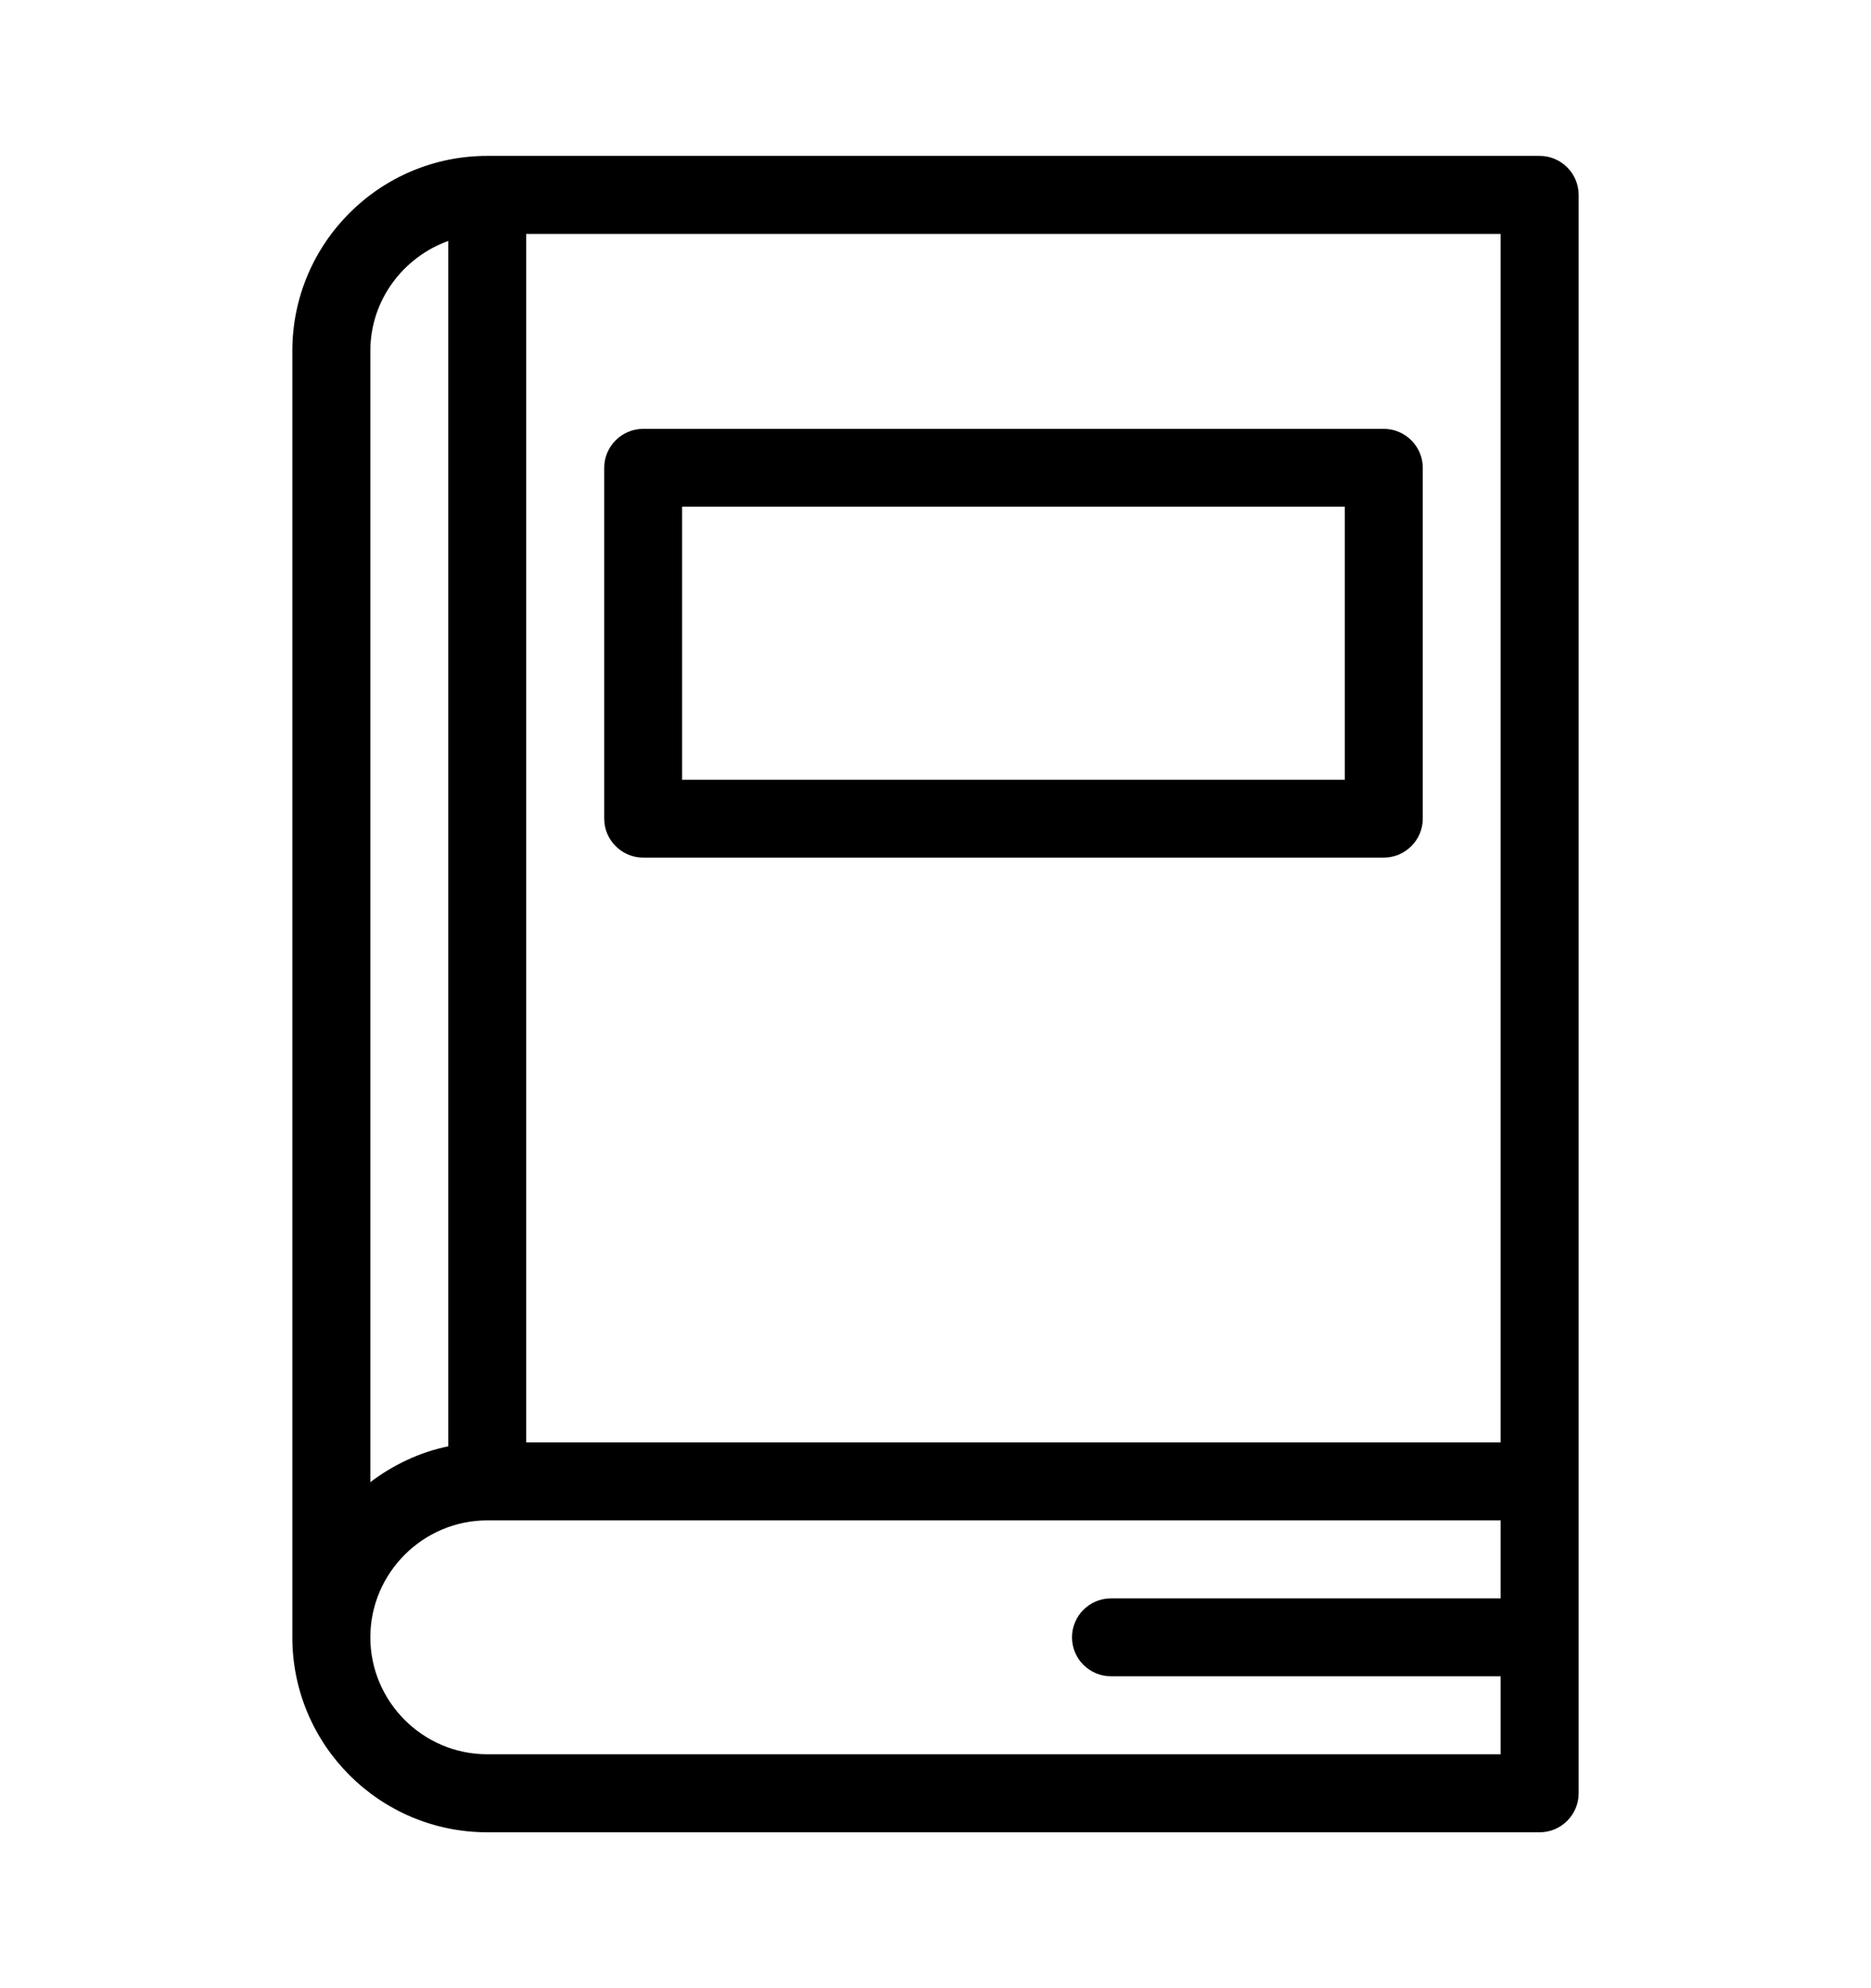
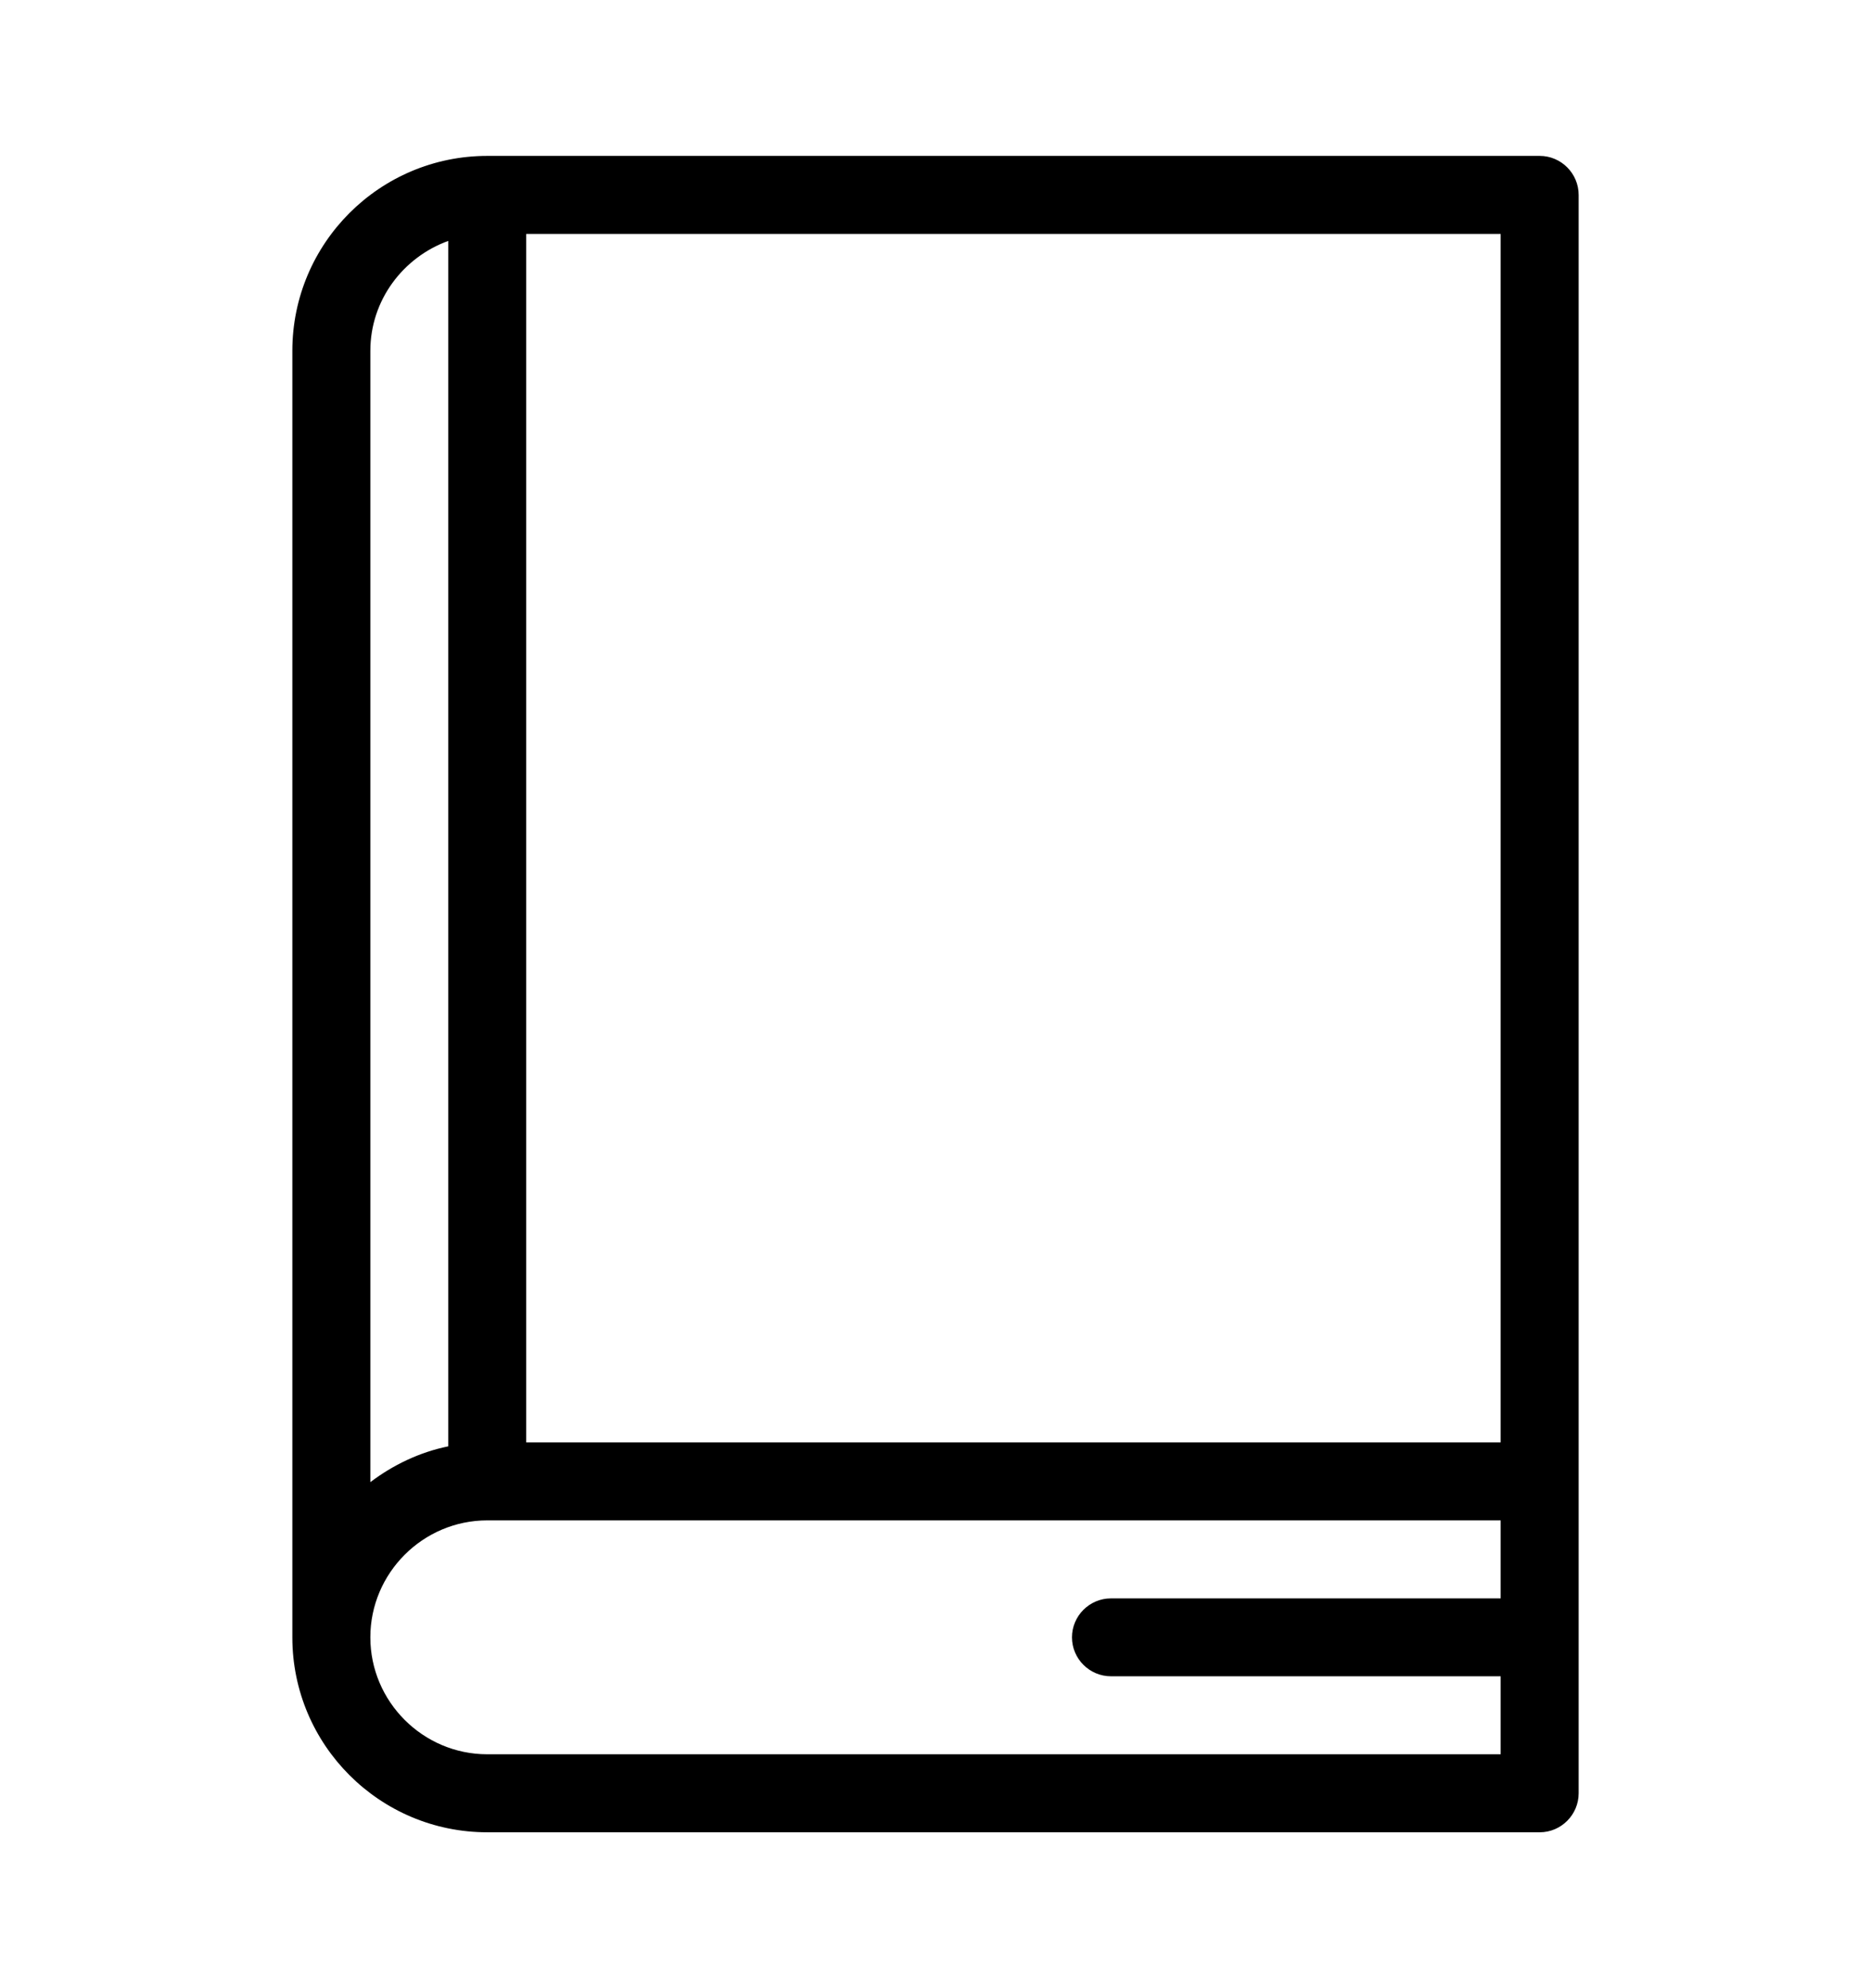
<svg xmlns="http://www.w3.org/2000/svg" width="16" height="17" viewBox="0 0 16 17" fill="none">
-   <path d="M4.167 15.667H13.167C13.35 15.667 13.5 15.517 13.5 15.333V12.667V1.667C13.5 1.483 13.35 1.333 13.167 1.333H4.167C3.247 1.333 2.5 2.08 2.5 3V14C2.5 14.92 3.247 15.667 4.167 15.667ZM4.5 2H12.833V12.333H4.5V2ZM3.167 3C3.167 2.567 3.447 2.2 3.833 2.06V12.367C3.587 12.417 3.36 12.527 3.167 12.673V3ZM4.167 13H12.833V13.667H9.5C9.317 13.667 9.167 13.817 9.167 14C9.167 14.183 9.317 14.333 9.5 14.333H12.833V15H4.167C3.617 15 3.167 14.55 3.167 14C3.167 13.45 3.617 13 4.167 13Z" fill="black" />
-   <path d="M11.833 3.667H5.5C5.317 3.667 5.167 3.817 5.167 4V7C5.167 7.183 5.317 7.333 5.5 7.333H11.833C12.017 7.333 12.167 7.183 12.167 7V4C12.167 3.817 12.017 3.667 11.833 3.667ZM11.5 6.667H5.833V4.333H11.5V6.667Z" fill="black" />
+   <path d="M4.167 15.667H13.167C13.35 15.667 13.5 15.517 13.5 15.333V12.667V1.667C13.5 1.483 13.35 1.333 13.167 1.333H4.167C3.247 1.333 2.5 2.08 2.5 3V14C2.5 14.92 3.247 15.667 4.167 15.667ZM4.5 2H12.833V12.333H4.5V2ZM3.167 3C3.167 2.567 3.447 2.2 3.833 2.06V12.367C3.587 12.417 3.36 12.527 3.167 12.673V3ZM4.167 13H12.833V13.667H9.5C9.317 13.667 9.167 13.817 9.167 14C9.167 14.183 9.317 14.333 9.5 14.333H12.833V15H4.167C3.617 15 3.167 14.55 3.167 14C3.167 13.45 3.617 13 4.167 13" fill="black" />
</svg>